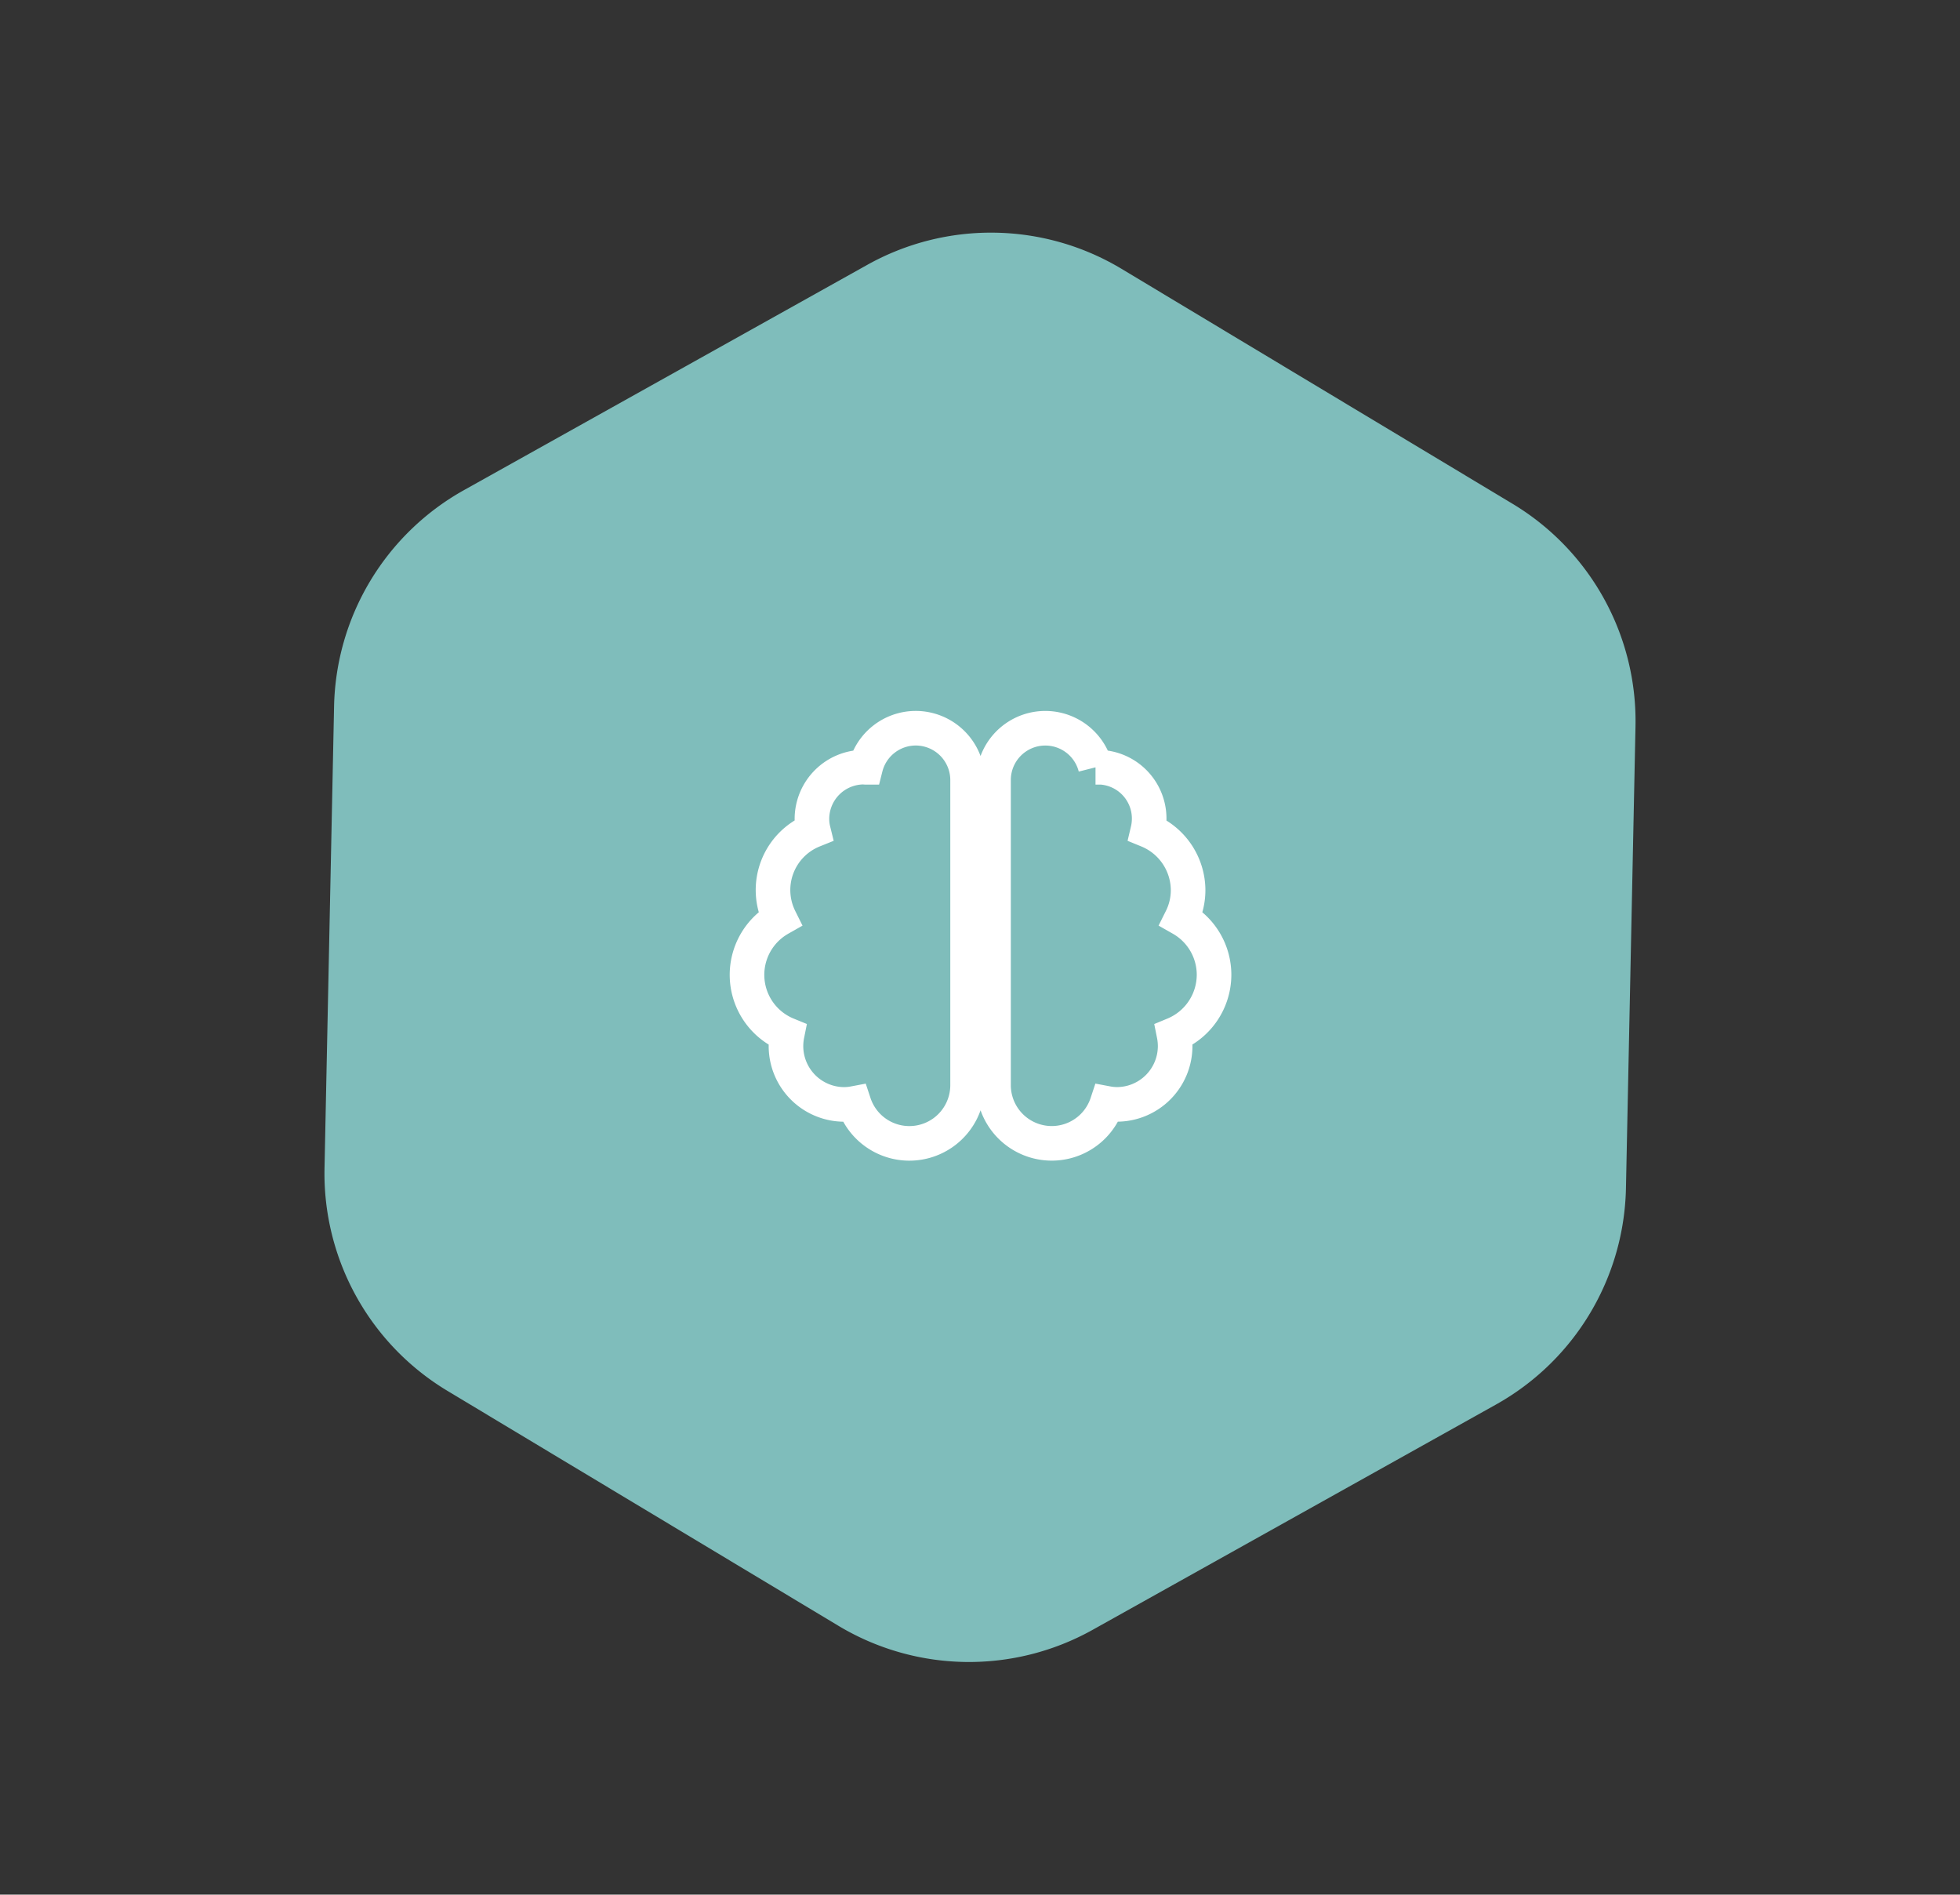
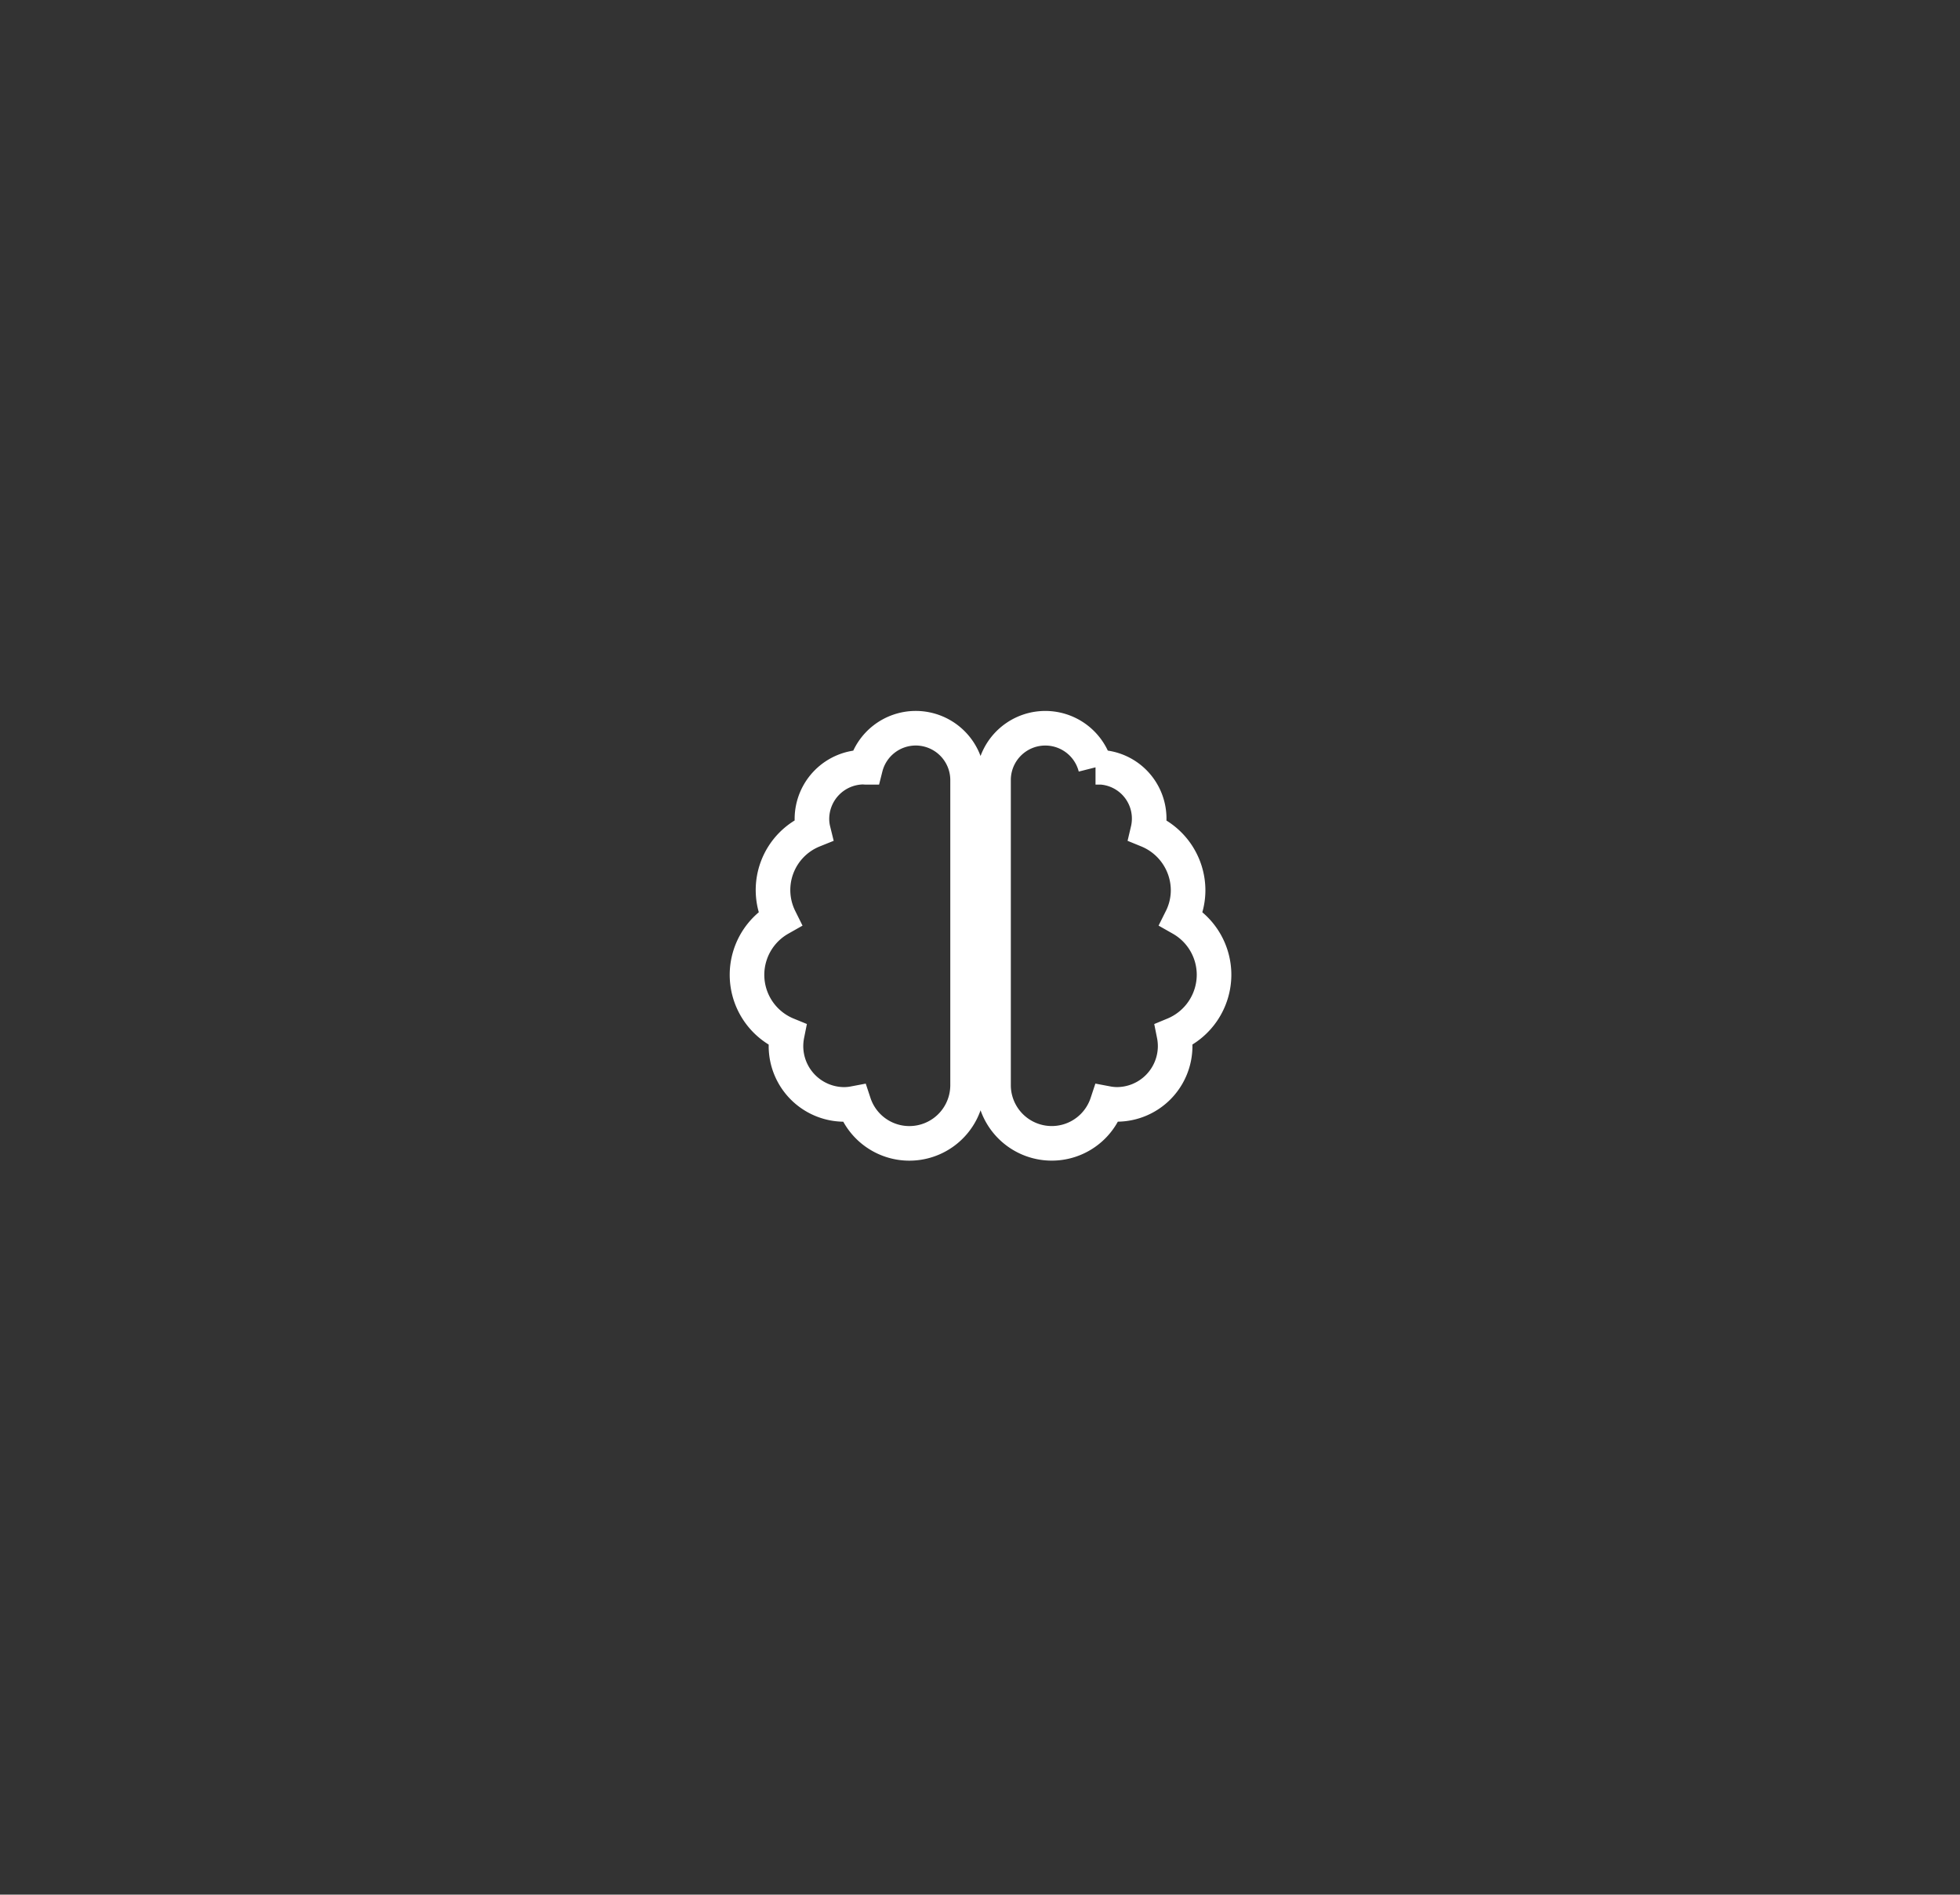
<svg xmlns="http://www.w3.org/2000/svg" width="169.987" height="164.313" viewBox="0 0 169.987 164.313">
  <rect x="0" y="0" width="169.987" height="164.313" fill="#333333" stroke="none" />
  <defs>
    <style>.a{fill:#7fbdbb;}.b{fill:none;stroke:#fff;stroke-width:3px;}</style>
  </defs>
  <g transform="translate(-793.208 -8727.845)">
-     <path class="a" d="M84.827,0a22,22,0,0,1,19.088,11.062l19.919,34.76a22,22,0,0,1,0,21.876l-19.919,34.76A22,22,0,0,1,84.827,113.52H45.275a22,22,0,0,1-19.088-11.062L6.268,67.7a22,22,0,0,1,0-21.876l19.919-34.76A22,22,0,0,1,45.275,0Z" transform="translate(904.728 8892.158) rotate(-149)" />
    <g transform="translate(43 7473)">
      <path class="b" d="M14.625,0A4.487,4.487,0,0,0,10.28,3.389c-.056,0-.1-.014-.155-.014a4.5,4.5,0,0,0-4.5,4.5,4.147,4.147,0,0,0,.12.984,5.576,5.576,0,0,0-2.911,7.657,5.6,5.6,0,0,0,.64,10.055,5.153,5.153,0,0,0-.1.991,5.059,5.059,0,0,0,5.063,5.063,4.767,4.767,0,0,0,.844-.084,5.05,5.05,0,0,0,9.844-1.6V4.5A4.5,4.5,0,0,0,14.625,0ZM40.5,21.375a5.6,5.6,0,0,0-2.834-4.859,5.534,5.534,0,0,0,.584-2.454,5.625,5.625,0,0,0-3.495-5.2,4.458,4.458,0,0,0-4.38-5.484c-.056,0-.105.014-.155.014A4.491,4.491,0,0,0,21.375,4.5V30.938a5.05,5.05,0,0,0,9.844,1.6,4.767,4.767,0,0,0,.844.084,5.059,5.059,0,0,0,5.063-5.062,5.152,5.152,0,0,0-.1-.991A5.625,5.625,0,0,0,40.5,21.375Z" transform="translate(815 1318)" />
    </g>
  </g>
</svg>